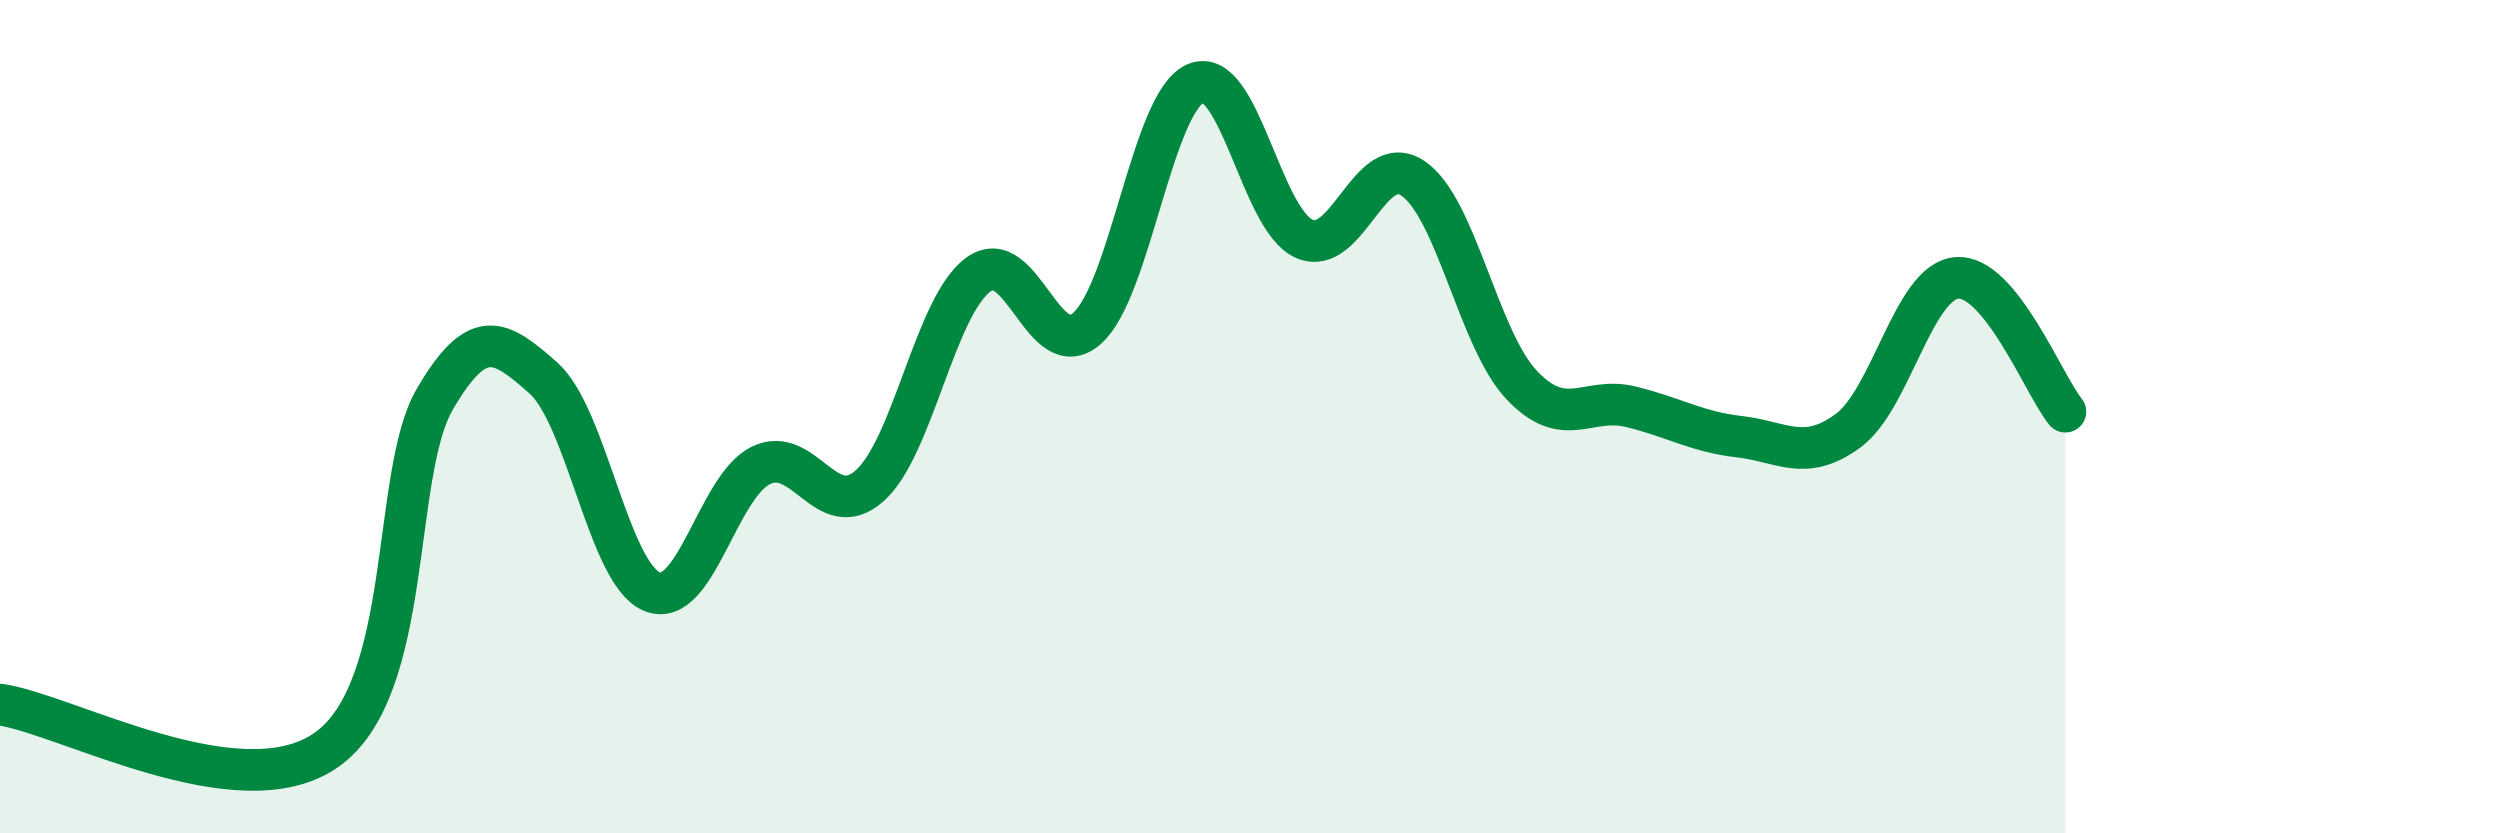
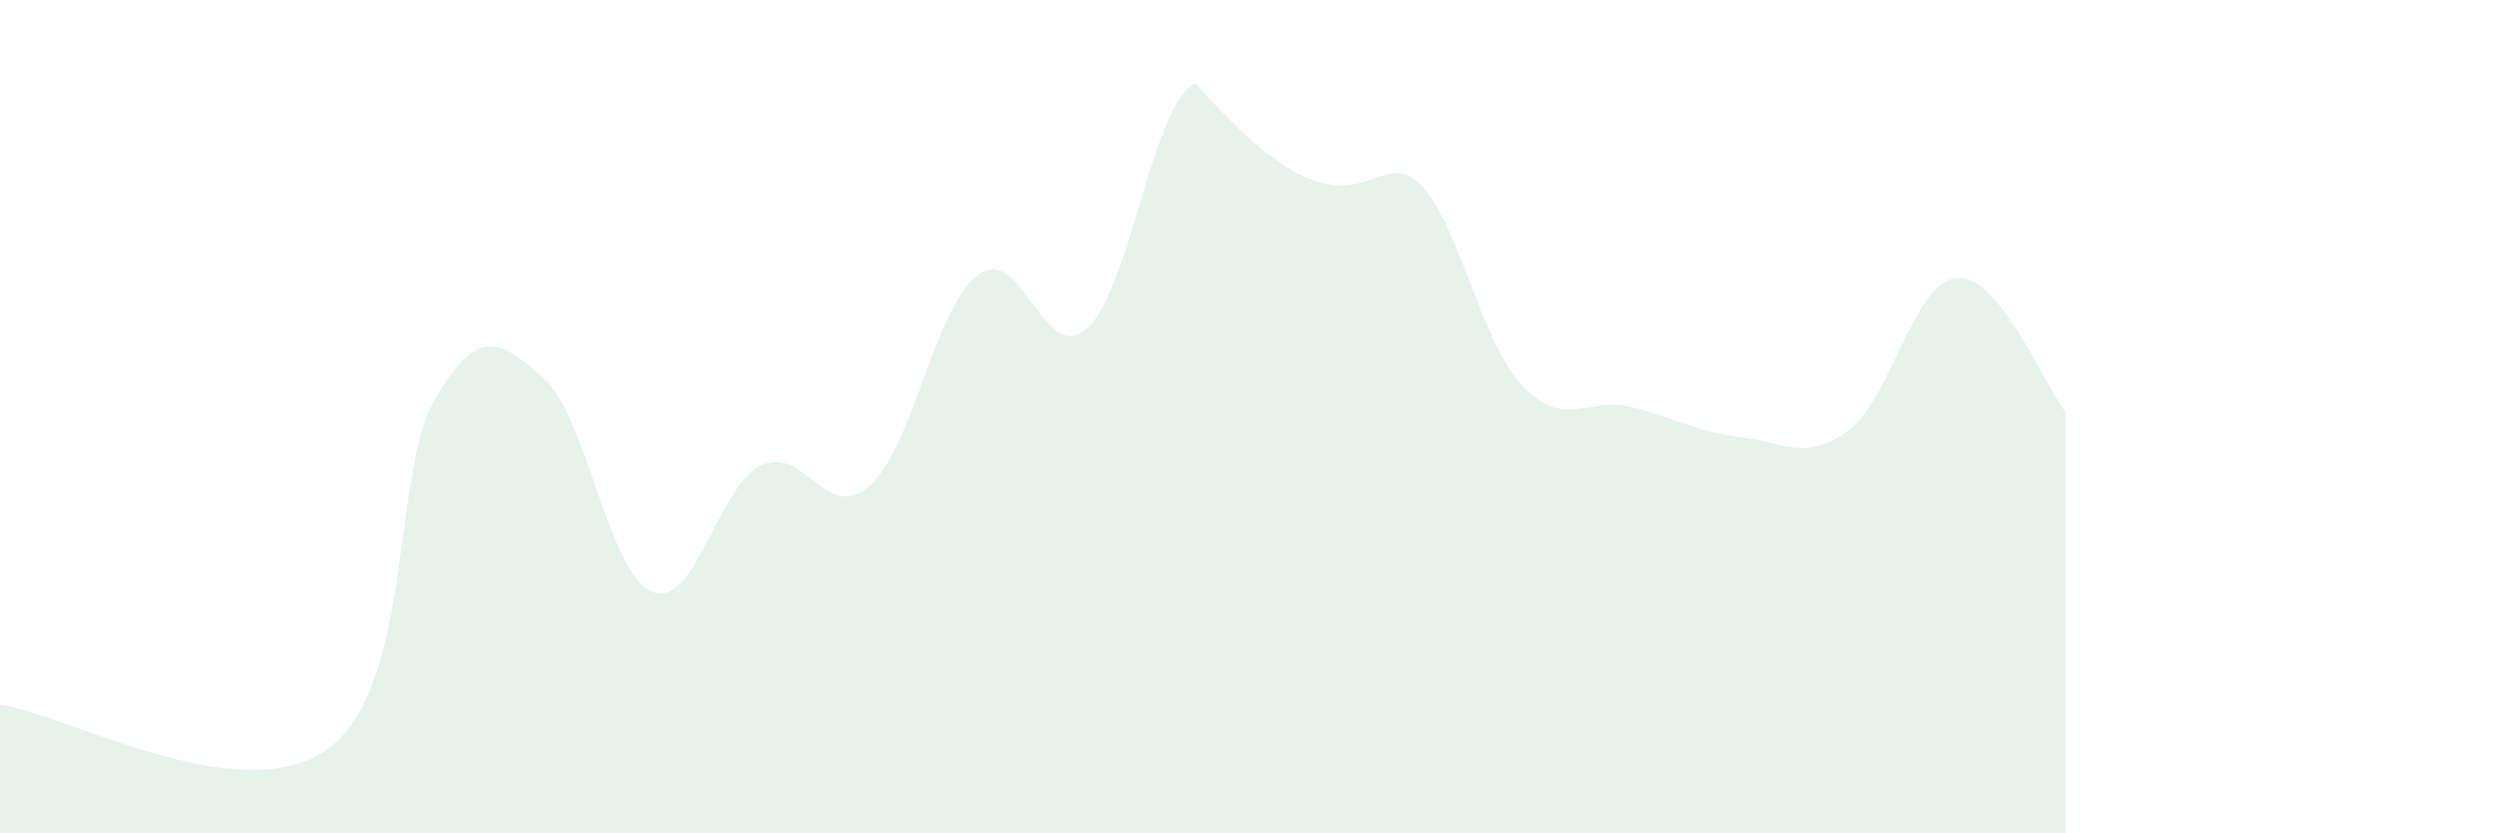
<svg xmlns="http://www.w3.org/2000/svg" width="60" height="20" viewBox="0 0 60 20">
-   <path d="M 0,16.91 C 1.57,17.13 5.74,19.46 7.83,18 C 9.92,16.54 9.39,11.38 10.43,9.59 C 11.47,7.8 12,8.15 13.04,9.07 C 14.08,9.99 14.61,13.78 15.65,14.2 C 16.69,14.62 17.22,11.68 18.26,11.17 C 19.3,10.66 19.83,12.58 20.87,11.66 C 21.91,10.74 22.44,7.35 23.48,6.59 C 24.52,5.83 25.05,8.8 26.09,7.88 C 27.13,6.96 27.66,2.43 28.7,2 C 29.74,1.57 30.26,5.27 31.3,5.73 C 32.34,6.19 32.87,3.58 33.91,4.28 C 34.95,4.98 35.48,8.14 36.52,9.24 C 37.56,10.34 38.09,9.51 39.13,9.76 C 40.17,10.01 40.7,10.36 41.74,10.48 C 42.78,10.6 43.31,11.1 44.35,10.34 C 45.39,9.58 45.92,6.76 46.96,6.67 C 48,6.58 49.05,9.24 49.57,9.88L49.57 20L0 20Z" fill="#008740" opacity="0.1" stroke-linecap="round" stroke-linejoin="round" />
-   <path d="M 0,16.91 C 1.57,17.13 5.74,19.46 7.83,18 C 9.92,16.54 9.39,11.38 10.43,9.59 C 11.47,7.8 12,8.15 13.04,9.07 C 14.08,9.99 14.61,13.78 15.65,14.2 C 16.69,14.62 17.22,11.68 18.26,11.17 C 19.3,10.66 19.83,12.58 20.87,11.66 C 21.91,10.74 22.44,7.35 23.48,6.59 C 24.52,5.83 25.05,8.8 26.09,7.88 C 27.13,6.96 27.66,2.43 28.7,2 C 29.74,1.57 30.26,5.27 31.3,5.73 C 32.34,6.19 32.87,3.58 33.91,4.28 C 34.95,4.98 35.48,8.14 36.52,9.24 C 37.56,10.34 38.09,9.51 39.13,9.76 C 40.17,10.01 40.7,10.36 41.74,10.48 C 42.78,10.6 43.31,11.1 44.35,10.34 C 45.39,9.58 45.92,6.76 46.96,6.67 C 48,6.58 49.05,9.24 49.57,9.88" stroke="#008740" stroke-width="1" fill="none" stroke-linecap="round" stroke-linejoin="round" />
+   <path d="M 0,16.91 C 1.57,17.13 5.74,19.46 7.83,18 C 9.92,16.54 9.39,11.38 10.43,9.59 C 11.47,7.8 12,8.15 13.04,9.07 C 14.08,9.99 14.61,13.78 15.65,14.2 C 16.69,14.62 17.22,11.68 18.26,11.17 C 19.3,10.66 19.83,12.58 20.87,11.66 C 21.91,10.74 22.44,7.35 23.48,6.59 C 24.52,5.83 25.05,8.8 26.09,7.88 C 27.13,6.96 27.66,2.43 28.7,2 C 32.34,6.19 32.87,3.58 33.91,4.28 C 34.95,4.98 35.48,8.14 36.52,9.24 C 37.56,10.34 38.09,9.51 39.13,9.76 C 40.17,10.01 40.7,10.36 41.74,10.48 C 42.78,10.6 43.31,11.1 44.35,10.34 C 45.39,9.58 45.92,6.76 46.96,6.67 C 48,6.58 49.05,9.24 49.57,9.88L49.57 20L0 20Z" fill="#008740" opacity="0.1" stroke-linecap="round" stroke-linejoin="round" />
</svg>